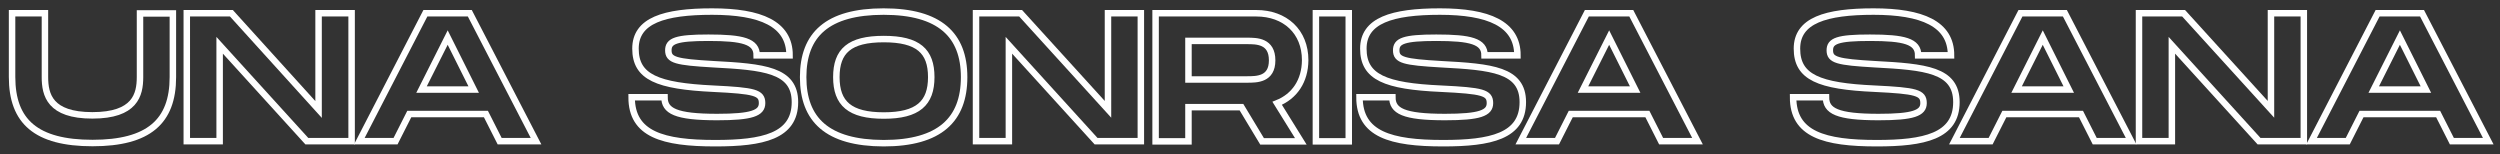
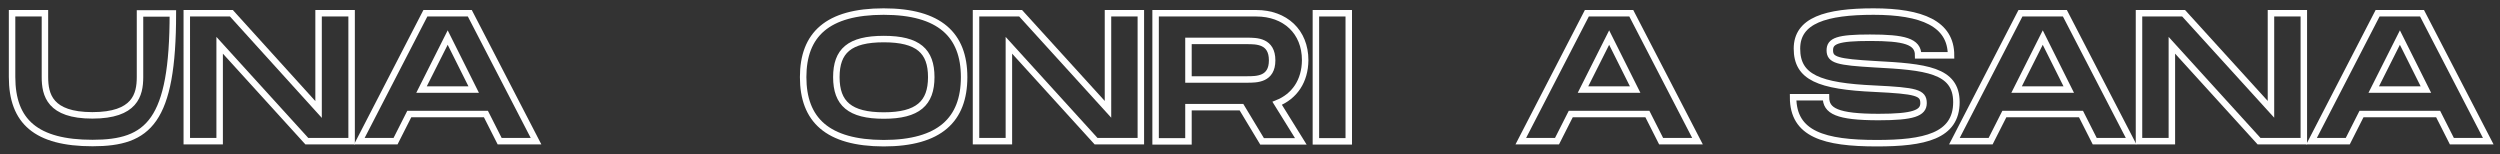
<svg xmlns="http://www.w3.org/2000/svg" version="1.1" id="Layer_1" x="0px" y="0px" viewBox="0 0 1491 92" style="enable-background:new 0 0 1491 92;" xml:space="preserve">
  <rect x="0" y="0" width="1491" height="92" fill="#333333" stroke="none" />
  <style type="text/css">
	.st0{fill:none;stroke:#FFFFFF;stroke-width:3.864;stroke-miterlimit:10;}
</style>
  <g>
    <g>
-       <path class="st0" d="M55.2,85.3c-33.6,0-48-12.8-48-39.4v-38h19.6v38c0,10.7,2.9,22.9,28.3,22.9S83.5,56.6,83.5,46v-38h19.6v38    C103.1,72.5,88.6,85.3,55.2,85.3z" />
+       <path class="st0" d="M55.2,85.3c-33.6,0-48-12.8-48-39.4v-38h19.6v38c0,10.7,2.9,22.9,28.3,22.9S83.5,56.6,83.5,46v-38h19.6C103.1,72.5,88.6,85.3,55.2,85.3z" />
      <path class="st0" d="M209.7,7.9v76.3h-26.7l-52-57.2v57.2h-19.6V7.9h26.6L190,65.3V7.9H209.7z" />
      <path class="st0" d="M289.8,68h-45.7l-8.2,16.2h-21.6l39.4-76.3h26.5l39.5,76.3H298L289.8,68z M282.5,53.4l-15.5-31l-15.6,31    H282.5z" />
-       <path class="st0" d="M396.3,58c0,8.1,6.5,11.8,31.4,11.8c20.6,0,26.8-2.3,26.8-8.3c0-6.3-4.4-7.4-29.1-8.6    C392.2,51.3,379,46.1,379,29c0-16.8,17.1-22.1,45.7-22.1c28.8,0,46.2,7.2,46.2,26.1h-19.6c0-8.4-8.4-10.5-28.8-10.5    c-19.3,0-23.9,1.9-23.9,7.5c0,5.9,4.6,7,26.8,8.3c30.1,1.6,48.7,3.3,48.7,22.6c0,20.4-19.3,24.5-47.5,24.5    c-31.3,0-49.9-5.3-49.9-27.4H396.3z" />
      <path class="st0" d="M479,46c0-25.3,14.4-39.1,48-39.1c33.5,0,48,14,48,39.1c0,25.3-14.5,39.4-48,39.4C493.4,85.3,479,71.4,479,46    z M555.4,46c0-15.5-7.8-22.7-28.3-22.7c-20.5,0-28.3,7.1-28.3,22.7c0,15.7,8,22.9,28.3,22.9S555.4,61.6,555.4,46z" />
      <path class="st0" d="M680.4,7.9v76.3h-26.7l-52-57.2v57.2h-19.6V7.9h26.6l52.1,57.3V7.9H680.4z" />
      <path class="st0" d="M761.7,61.6l14.1,22.7h-23.1l-12.3-20.4h-31.6v20.4h-19.6V7.9h60c17.3,0,29.2,11,29.2,28    C778.3,48.4,772,57.5,761.7,61.6z M708.8,47.4h34.9c5.9,0,15,0,15-11.4c0-11.6-9.2-11.6-15-11.6h-34.9V47.4z" />
      <path class="st0" d="M804.4,84.3h-19.6V7.9h19.6V84.3z" />
-       <path class="st0" d="M830.4,58c0,8.1,6.5,11.8,31.4,11.8c20.6,0,26.8-2.3,26.8-8.3c0-6.3-4.4-7.4-29.1-8.6    c-33.3-1.5-46.4-6.8-46.4-23.9c0-16.8,17.1-22.1,45.7-22.1c28.8,0,46.2,7.2,46.2,26.1h-19.6c0-8.4-8.4-10.5-28.8-10.5    c-19.3,0-23.9,1.9-23.9,7.5c0,5.9,4.6,7,26.8,8.3c30.1,1.6,48.7,3.3,48.7,22.6c0,20.4-19.3,24.5-47.5,24.5    c-31.3,0-49.9-5.3-49.9-27.4H830.4z" />
      <path class="st0" d="M982.5,68h-45.7l-8.2,16.2h-21.6l39.4-76.3h26.5l39.5,76.3h-21.7L982.5,68z M975.2,53.4l-15.5-31l-15.6,31    H975.2z" />
      <path class="st0" d="M1089,58c0,8.1,6.5,11.8,31.4,11.8c20.6,0,26.8-2.3,26.8-8.3c0-6.3-4.4-7.4-29.1-8.6    c-33.3-1.5-46.4-6.8-46.4-23.9c0-16.8,17.1-22.1,45.7-22.1c28.8,0,46.2,7.2,46.2,26.1H1144c0-8.4-8.4-10.5-28.8-10.5    c-19.3,0-23.9,1.9-23.9,7.5c0,5.9,4.6,7,26.8,8.3c30.1,1.6,48.7,3.3,48.7,22.6c0,20.4-19.3,24.5-47.5,24.5    c-31.3,0-49.9-5.3-49.9-27.4H1089z" />
      <path class="st0" d="M1241.1,68h-45.7l-8.2,16.2h-21.6L1205,7.9h26.5l39.5,76.3h-21.7L1241.1,68z M1233.8,53.4l-15.5-31l-15.6,31    H1233.8z" />
      <path class="st0" d="M1374,7.9v76.3h-26.7l-52-57.2v57.2h-19.6V7.9h26.6l52.1,57.3V7.9H1374z" />
      <path class="st0" d="M1454.1,68h-45.7l-8.2,16.2h-21.6l39.4-76.3h26.5l39.5,76.3h-21.7L1454.1,68z M1446.8,53.4l-15.5-31l-15.6,31    H1446.8z" />
    </g>
  </g>
</svg>